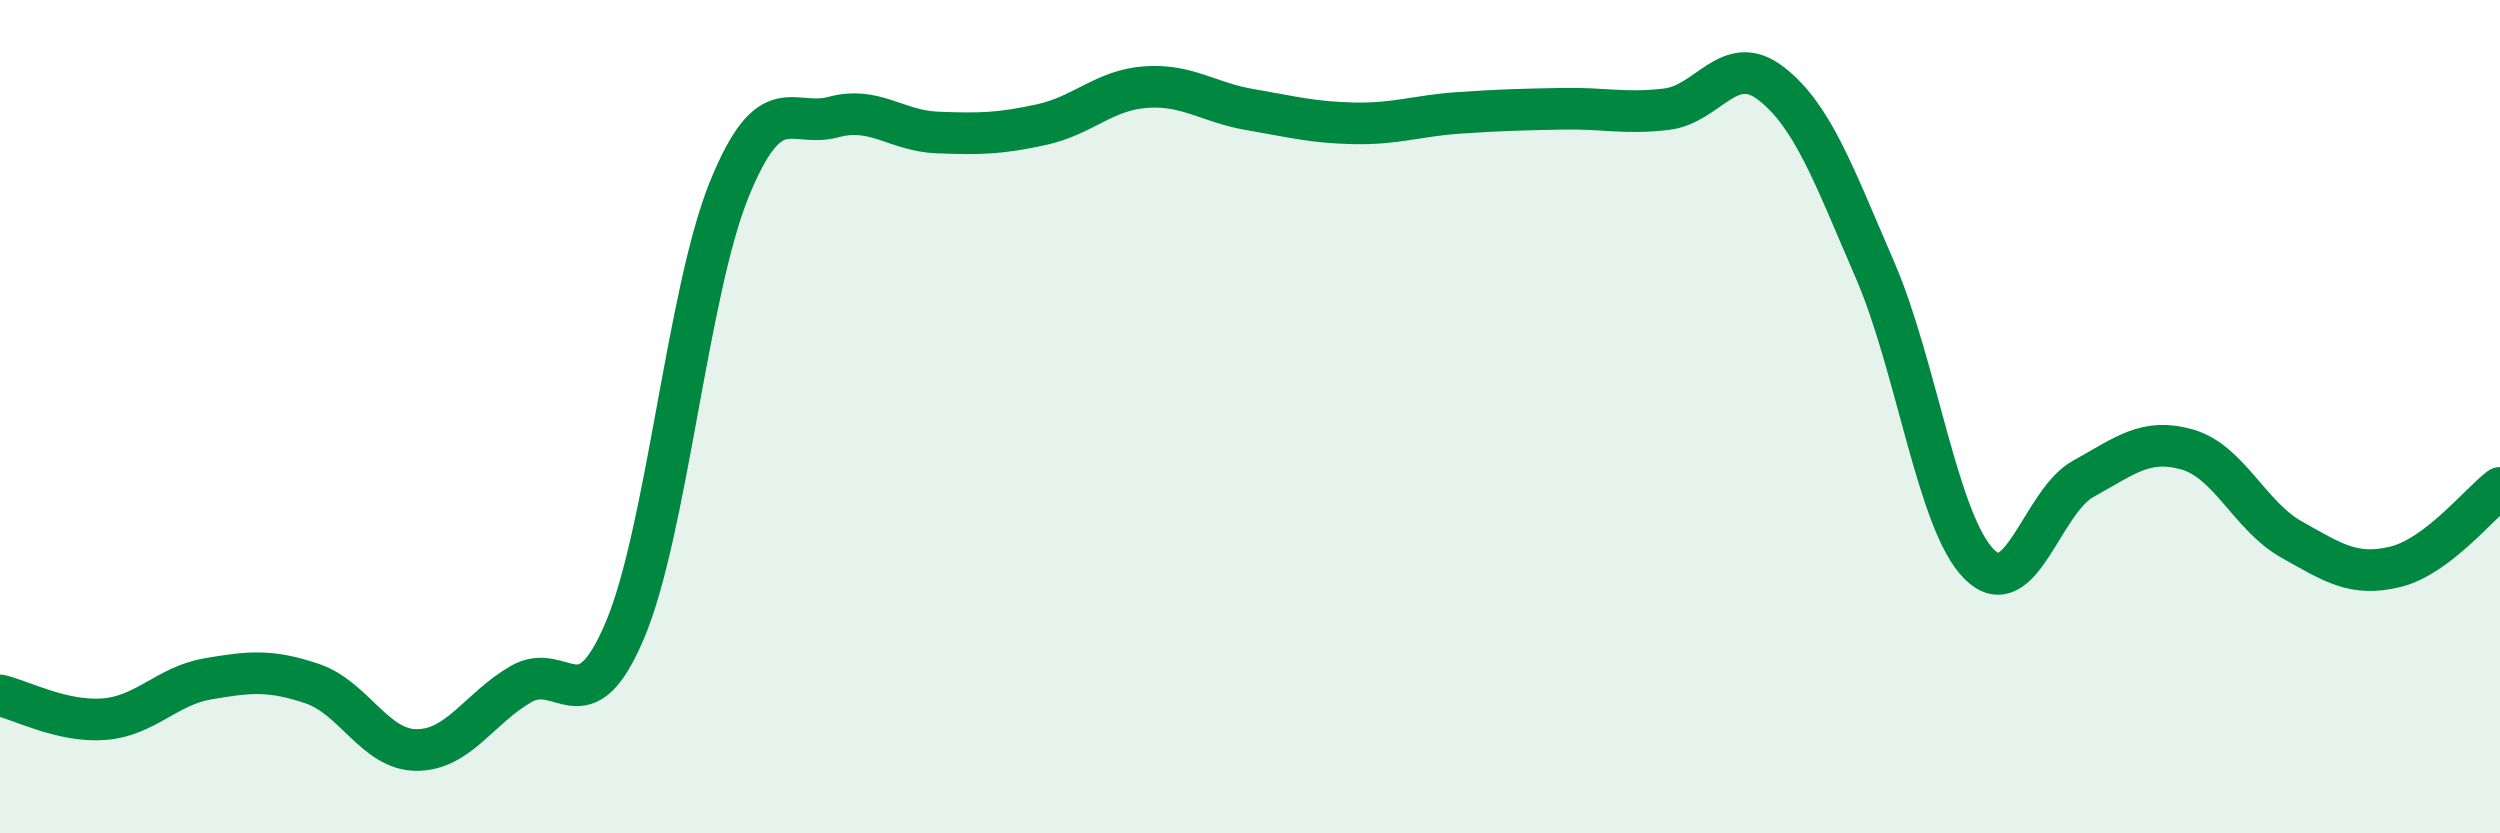
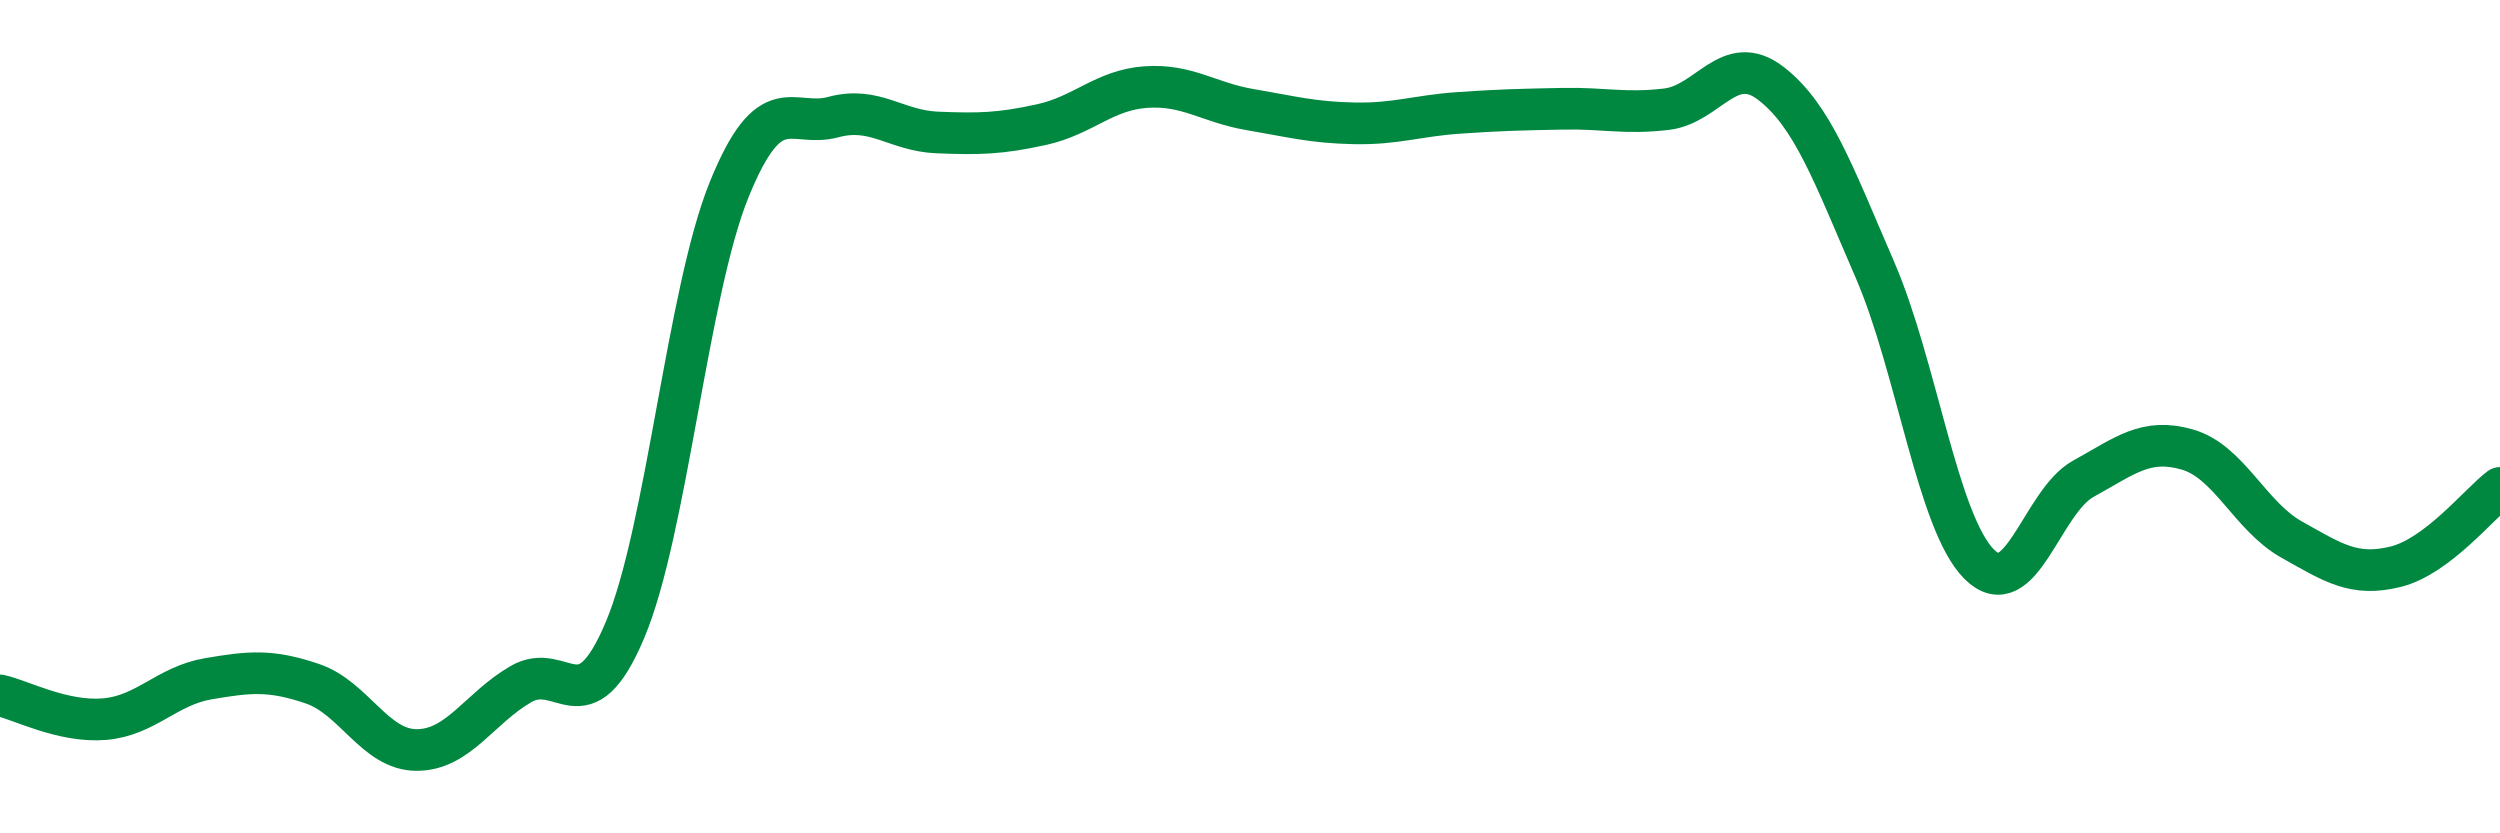
<svg xmlns="http://www.w3.org/2000/svg" width="60" height="20" viewBox="0 0 60 20">
-   <path d="M 0,16.69 C 0.5,16.8 1.5,17.34 2.5,17.26 C 3.5,17.18 4,16.46 5,16.29 C 6,16.12 6.5,16.07 7.5,16.41 C 8.5,16.75 9,18 10,18 C 11,18 11.5,17 12.5,16.42 C 13.5,15.84 14,17.49 15,15.12 C 16,12.75 16.5,7.01 17.5,4.55 C 18.5,2.09 19,3.08 20,2.81 C 21,2.54 21.5,3.14 22.5,3.18 C 23.5,3.22 24,3.21 25,2.99 C 26,2.77 26.5,2.16 27.5,2.09 C 28.5,2.02 29,2.46 30,2.63 C 31,2.8 31.5,2.94 32.5,2.96 C 33.5,2.98 34,2.78 35,2.71 C 36,2.64 36.5,2.63 37.5,2.61 C 38.5,2.59 39,2.74 40,2.62 C 41,2.5 41.5,1.23 42.5,2 C 43.5,2.77 44,4.17 45,6.48 C 46,8.79 46.5,12.54 47.5,13.54 C 48.5,14.54 49,12.04 50,11.49 C 51,10.94 51.5,10.5 52.5,10.79 C 53.5,11.08 54,12.39 55,12.95 C 56,13.51 56.5,13.85 57.5,13.6 C 58.5,13.35 59.5,12.09 60,11.71L60 20L0 20Z" fill="#008740" opacity="0.1" stroke-linecap="round" stroke-linejoin="round" />
  <path d="M 0,16.69 C 0.5,16.8 1.5,17.34 2.5,17.26 C 3.5,17.18 4,16.46 5,16.29 C 6,16.12 6.5,16.07 7.5,16.41 C 8.5,16.75 9,18 10,18 C 11,18 11.5,17 12.5,16.42 C 13.5,15.84 14,17.49 15,15.12 C 16,12.75 16.5,7.01 17.5,4.55 C 18.5,2.09 19,3.08 20,2.81 C 21,2.54 21.5,3.14 22.5,3.18 C 23.5,3.22 24,3.21 25,2.99 C 26,2.77 26.5,2.16 27.5,2.09 C 28.5,2.02 29,2.46 30,2.63 C 31,2.8 31.5,2.94 32.5,2.96 C 33.5,2.98 34,2.78 35,2.71 C 36,2.64 36.5,2.63 37.5,2.61 C 38.5,2.59 39,2.74 40,2.62 C 41,2.5 41.5,1.23 42.5,2 C 43.5,2.77 44,4.17 45,6.48 C 46,8.79 46.5,12.54 47.5,13.54 C 48.5,14.54 49,12.04 50,11.49 C 51,10.94 51.5,10.5 52.5,10.79 C 53.5,11.08 54,12.39 55,12.95 C 56,13.51 56.5,13.85 57.5,13.6 C 58.5,13.35 59.5,12.09 60,11.71" stroke="#008740" stroke-width="1" fill="none" stroke-linecap="round" stroke-linejoin="round" />
</svg>